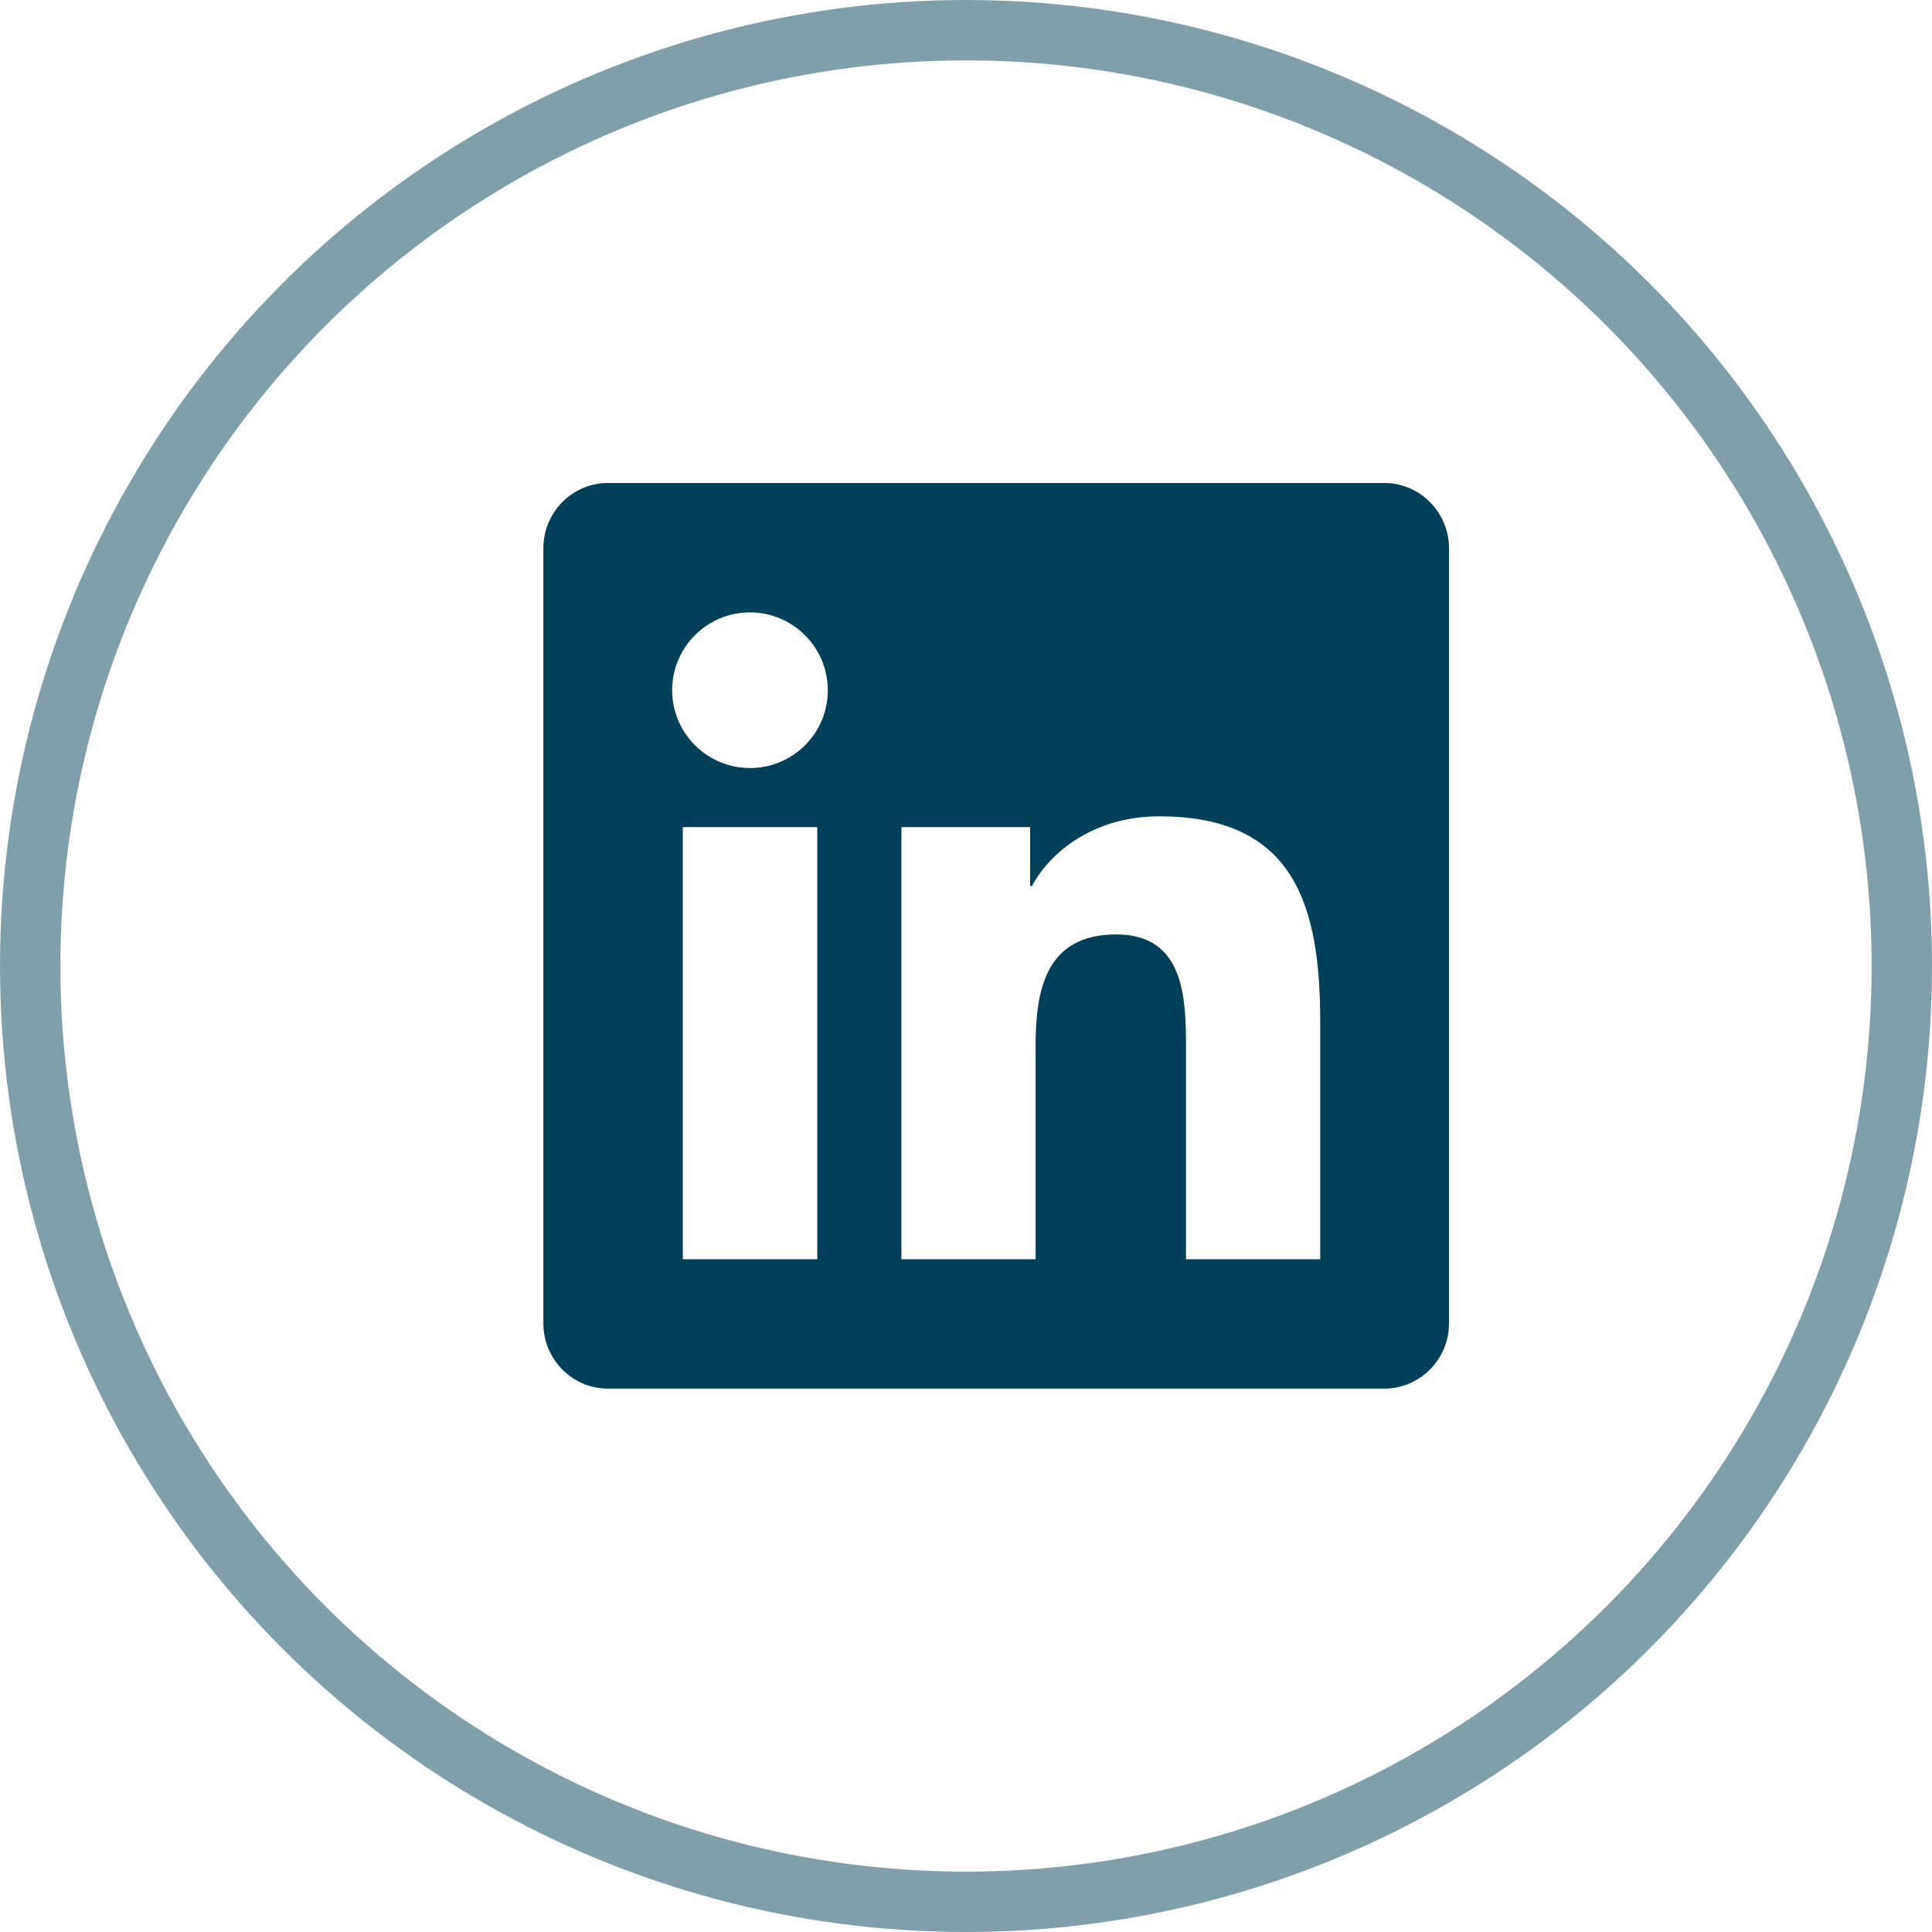
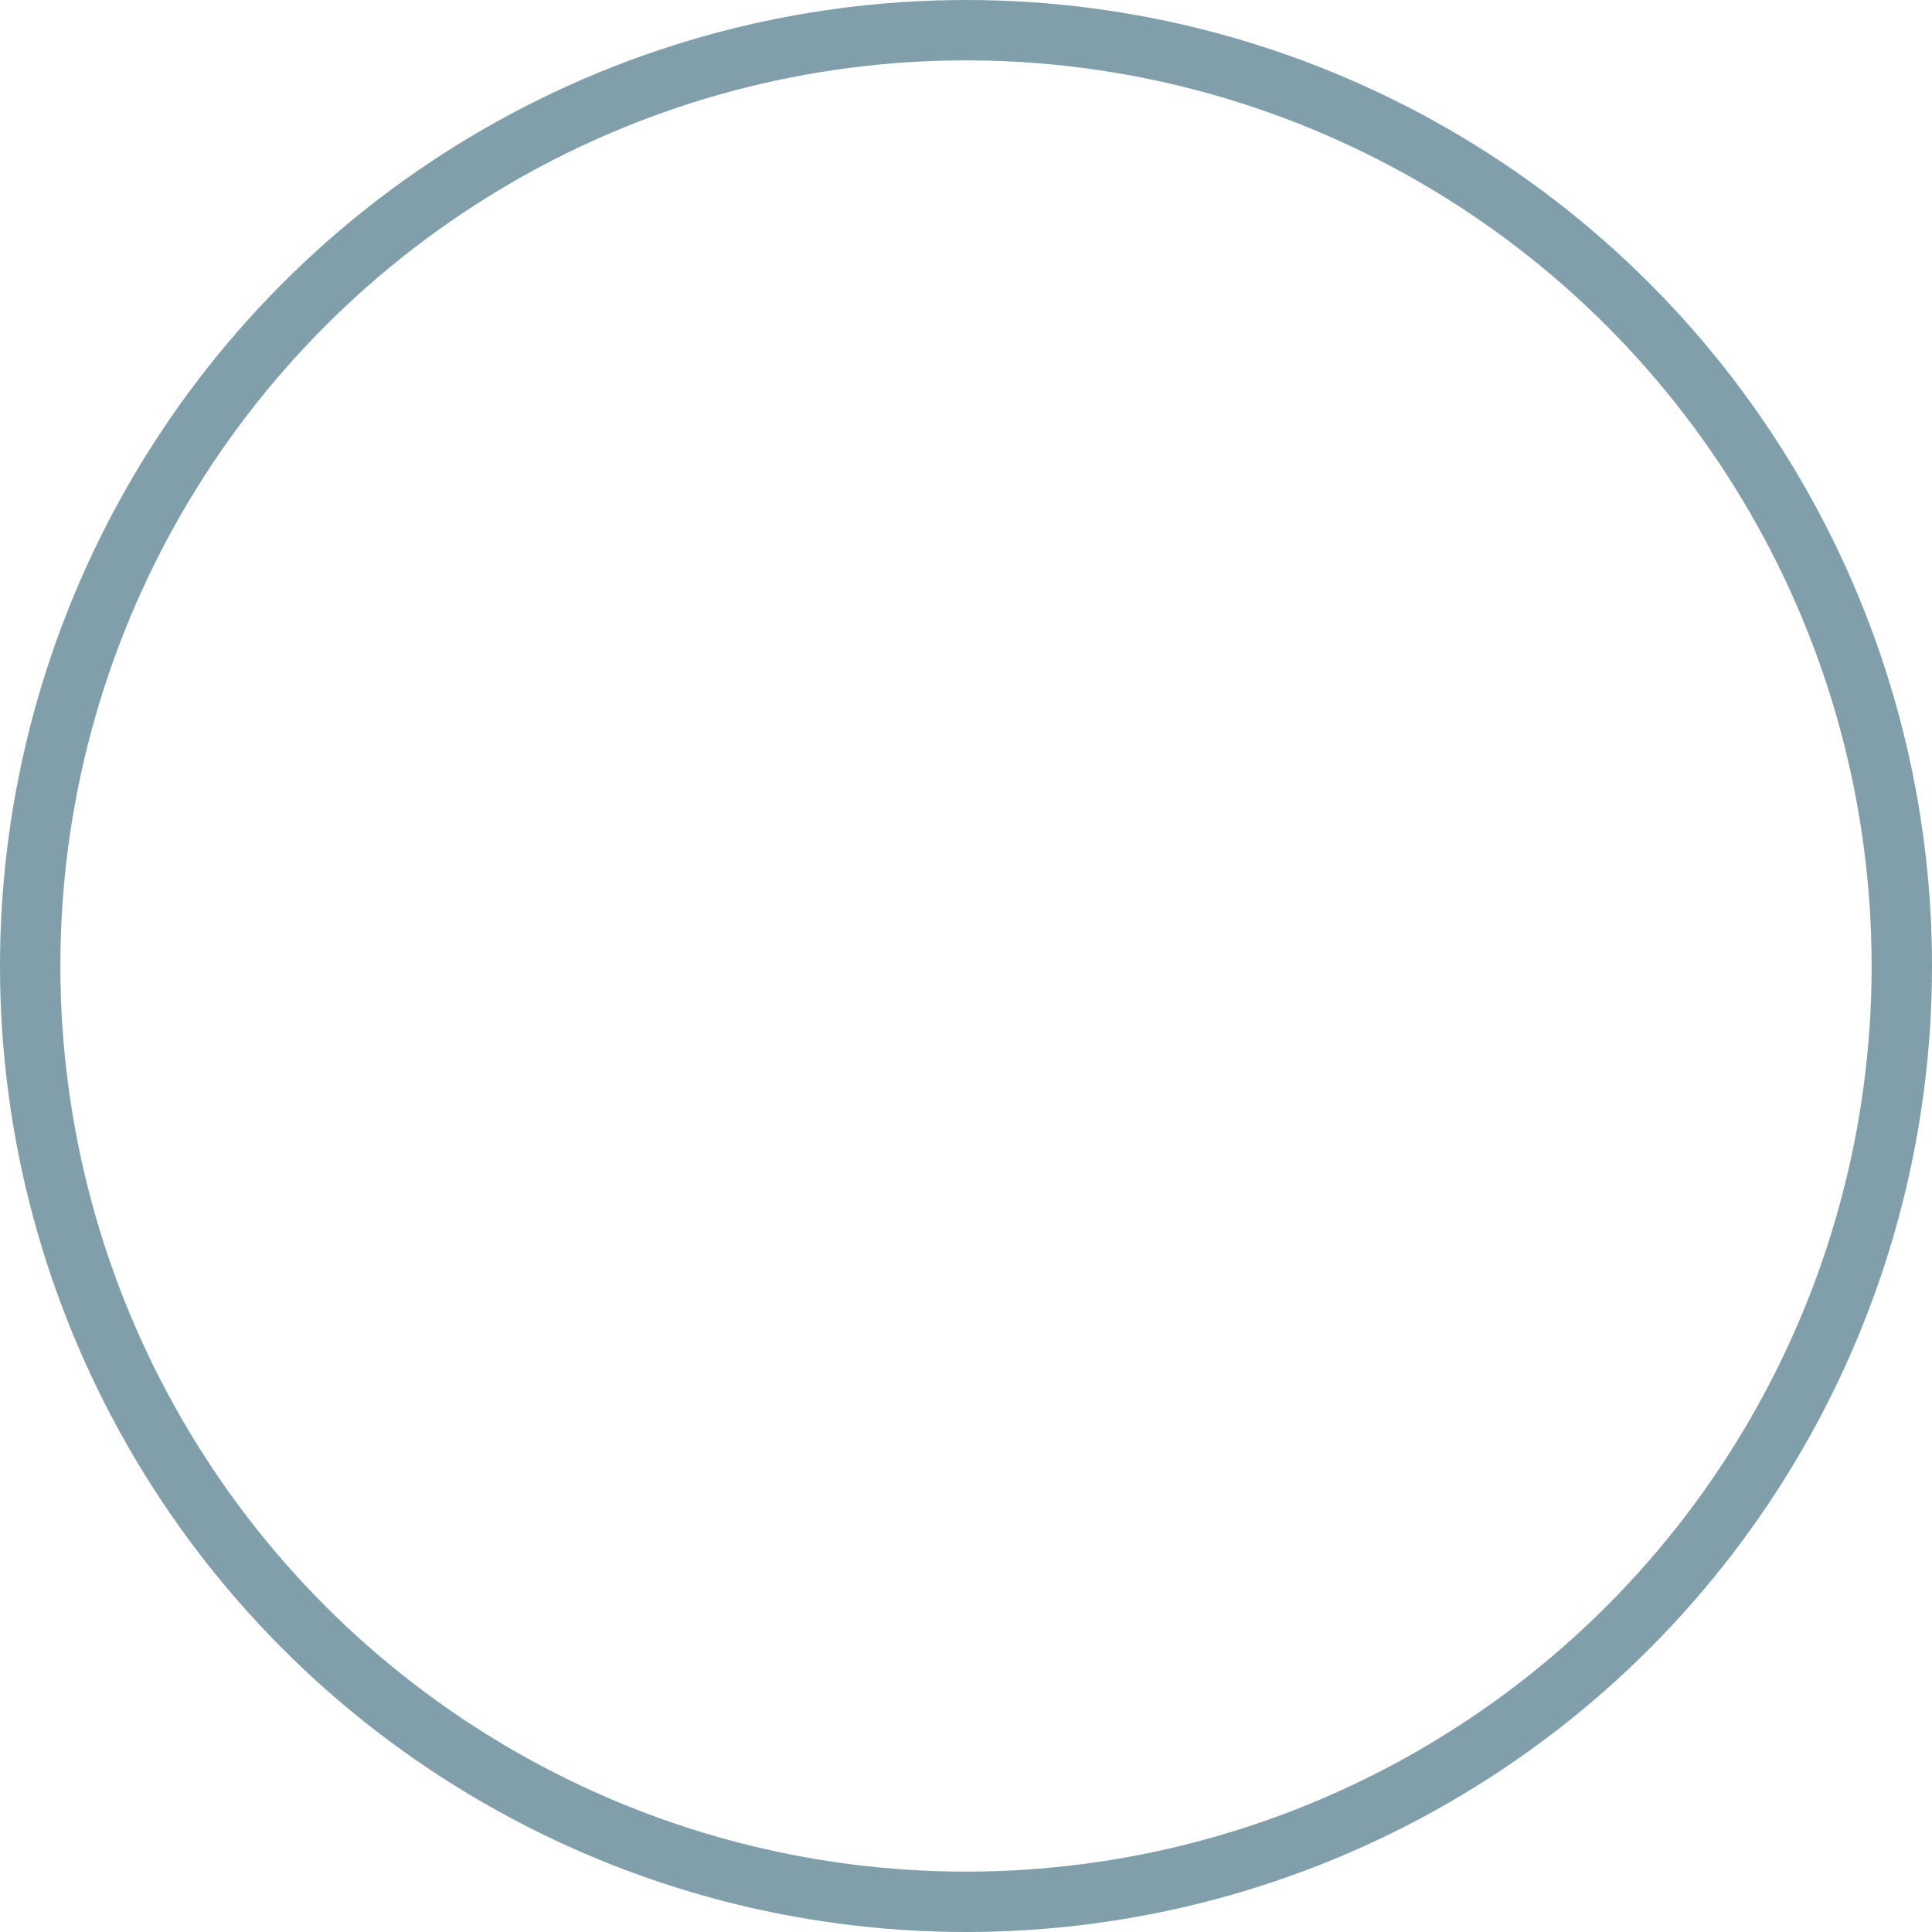
<svg xmlns="http://www.w3.org/2000/svg" width="32" height="32" viewBox="0 0 32 32" fill="none">
-   <path d="M22.929 8H10.068C9.479 8 9 8.485 9 9.081V21.919C9 22.515 9.479 23 10.068 23H22.929C23.518 23 24 22.515 24 21.919V9.081C24 8.485 23.518 8 22.929 8ZM13.534 20.857H11.31V13.699H13.537V20.857H13.534ZM12.422 12.721C11.709 12.721 11.133 12.142 11.133 11.432C11.133 10.722 11.709 10.143 12.422 10.143C13.132 10.143 13.711 10.722 13.711 11.432C13.711 12.145 13.135 12.721 12.422 12.721V12.721ZM21.867 20.857H19.644V17.375C19.644 16.545 19.627 15.477 18.489 15.477C17.33 15.477 17.153 16.381 17.153 17.315V20.857H14.93V13.699H17.062V14.676H17.093C17.391 14.114 18.117 13.521 19.199 13.521C21.449 13.521 21.867 15.005 21.867 16.933V20.857V20.857Z" fill="#024059" />
  <circle cx="16" cy="16" r="15.5" stroke="#024059" stroke-opacity="0.5" />
</svg>